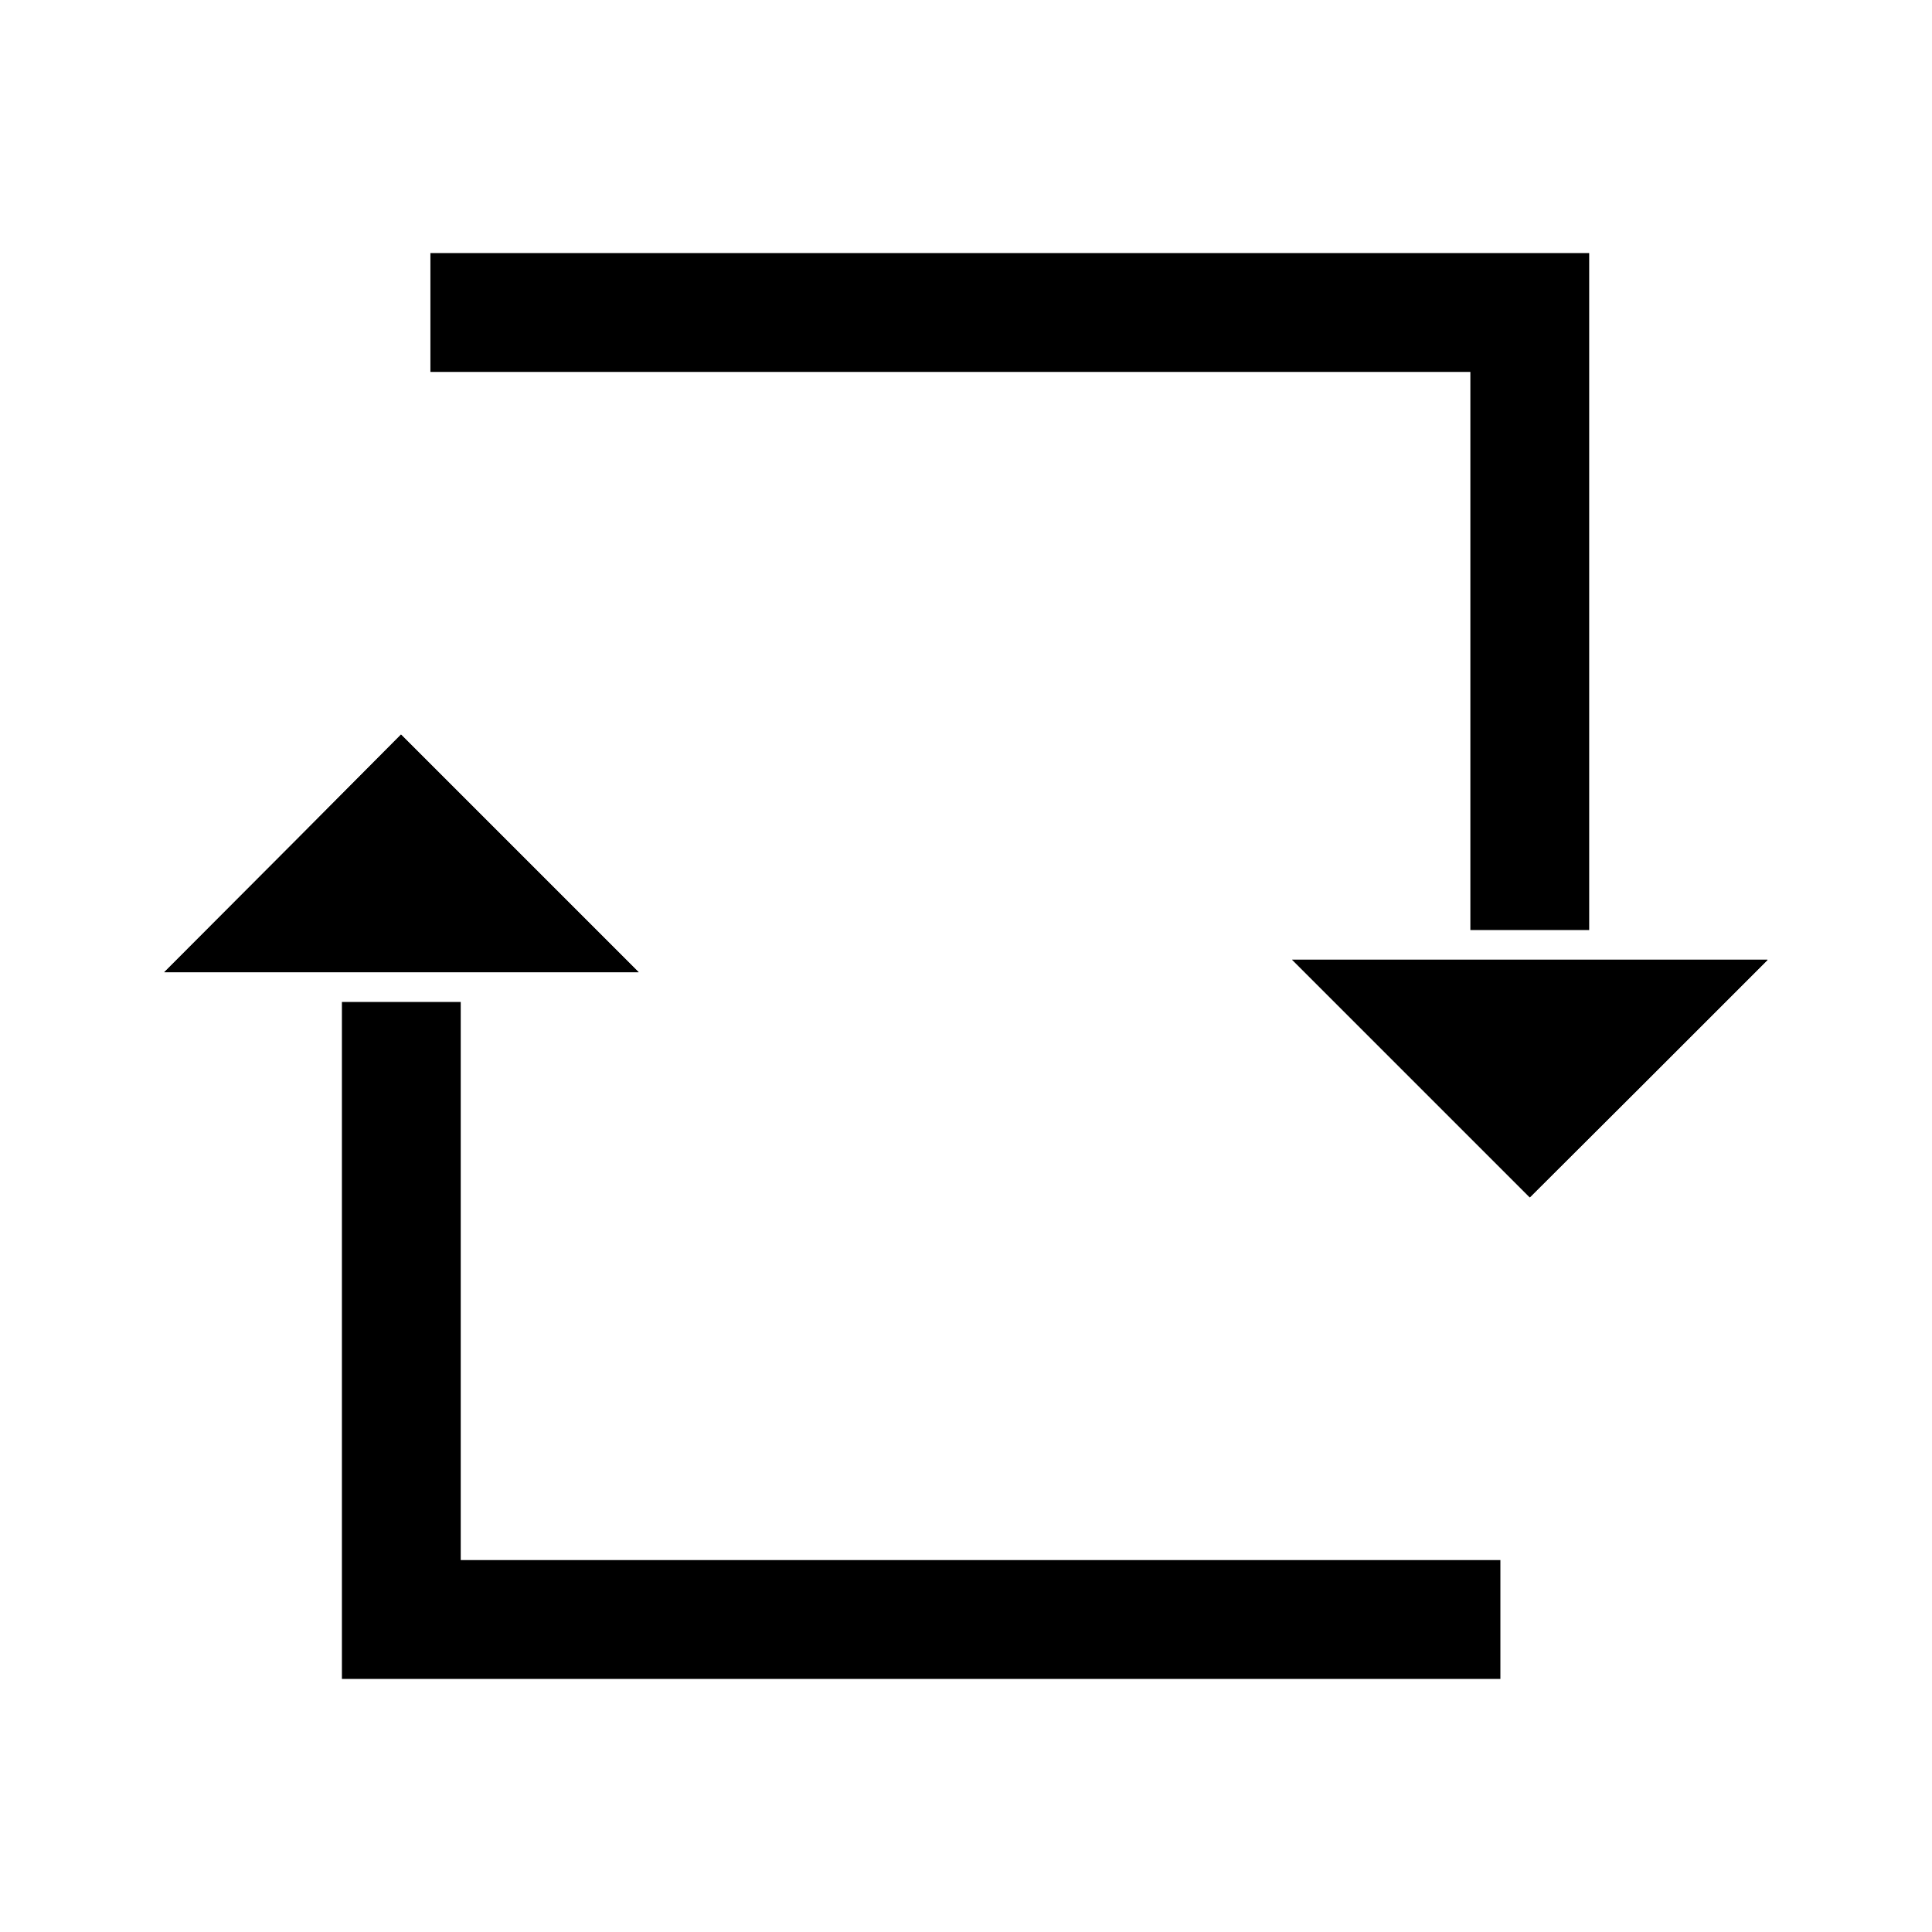
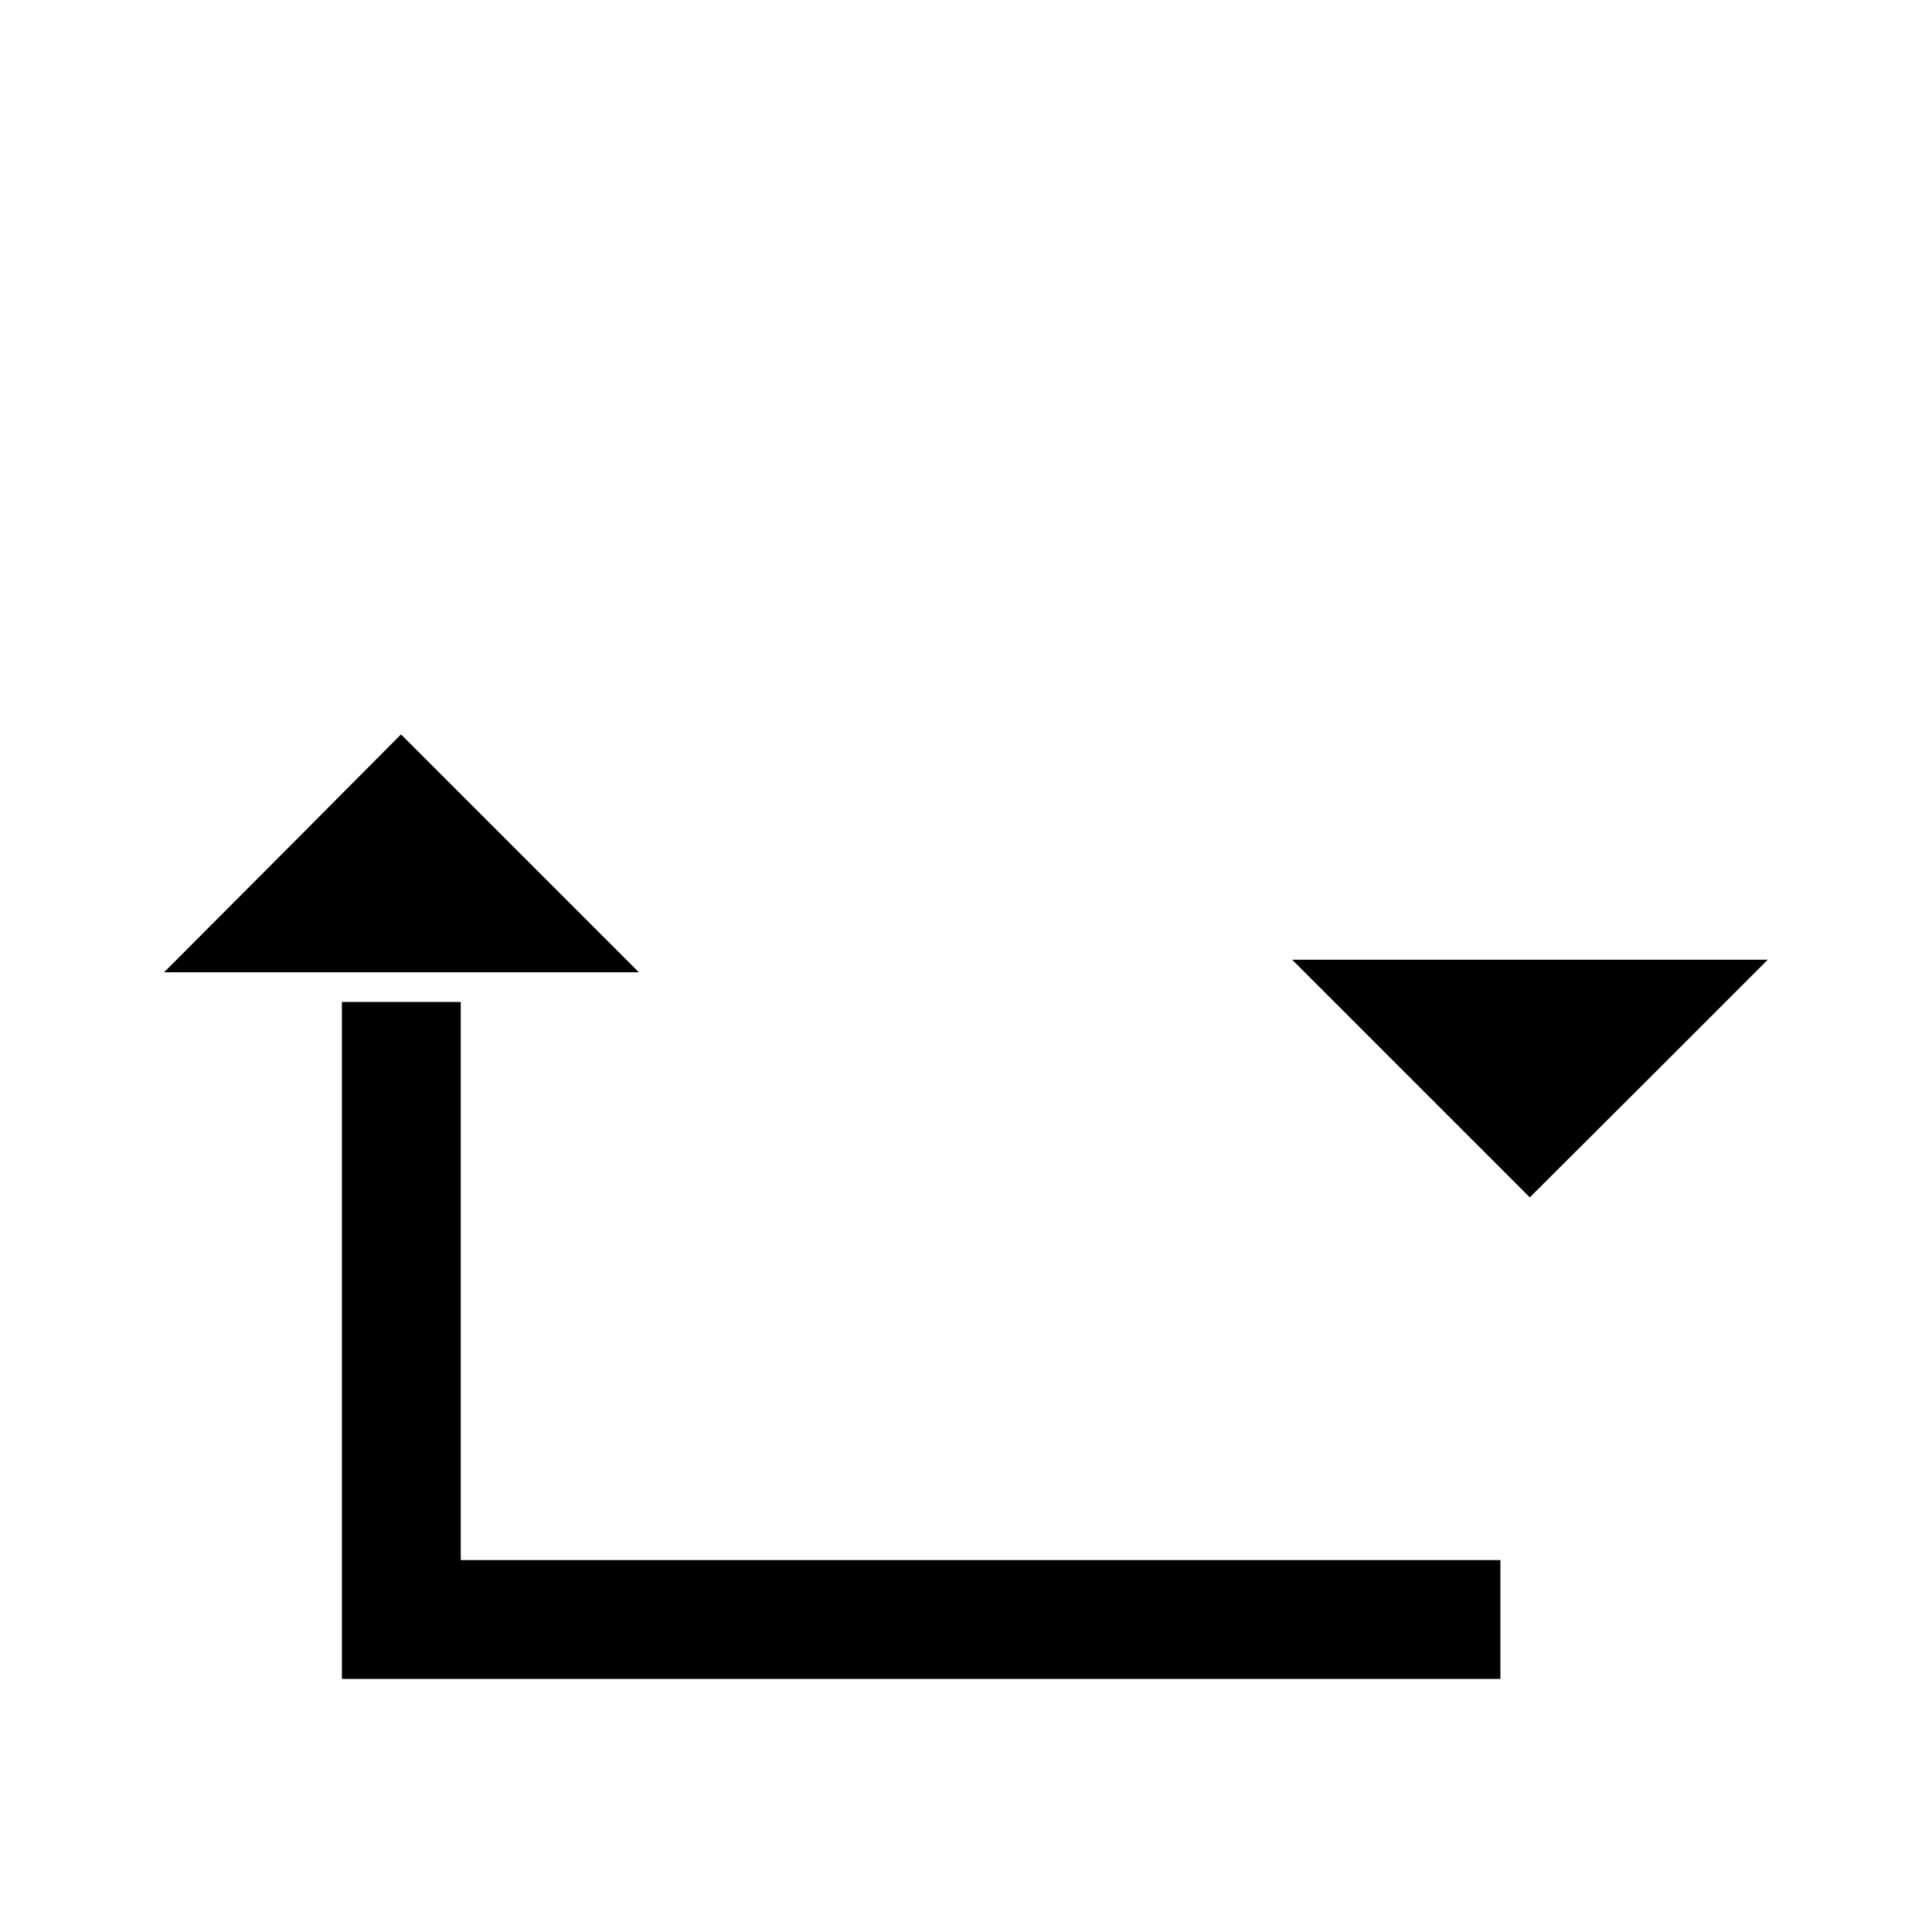
<svg xmlns="http://www.w3.org/2000/svg" fill="#000000" width="800px" height="800px" version="1.1" viewBox="144 144 512 512">
  <g>
-     <path d="m612.39 398.34v0.082l-35.031 35.027-27.945 27.867-62.977-62.977z" />
    <path d="m313.25 401.65h-125.72l35.031-35.109 27.711-27.867z" />
    <path d="m612.39 398.34v0.082l-35.031 35.027-27.945 27.867-62.977-62.977z" />
    <path d="m313.25 401.65h-125.72l35.031-35.109 27.711-27.867z" />
    <path d="m541.62 557.44v31.488h-307.01v-179.4h31.488v147.91z" />
-     <path d="m565.15 211.07v179.4h-31.488v-147.91h-275.6v-31.488z" />
  </g>
</svg>